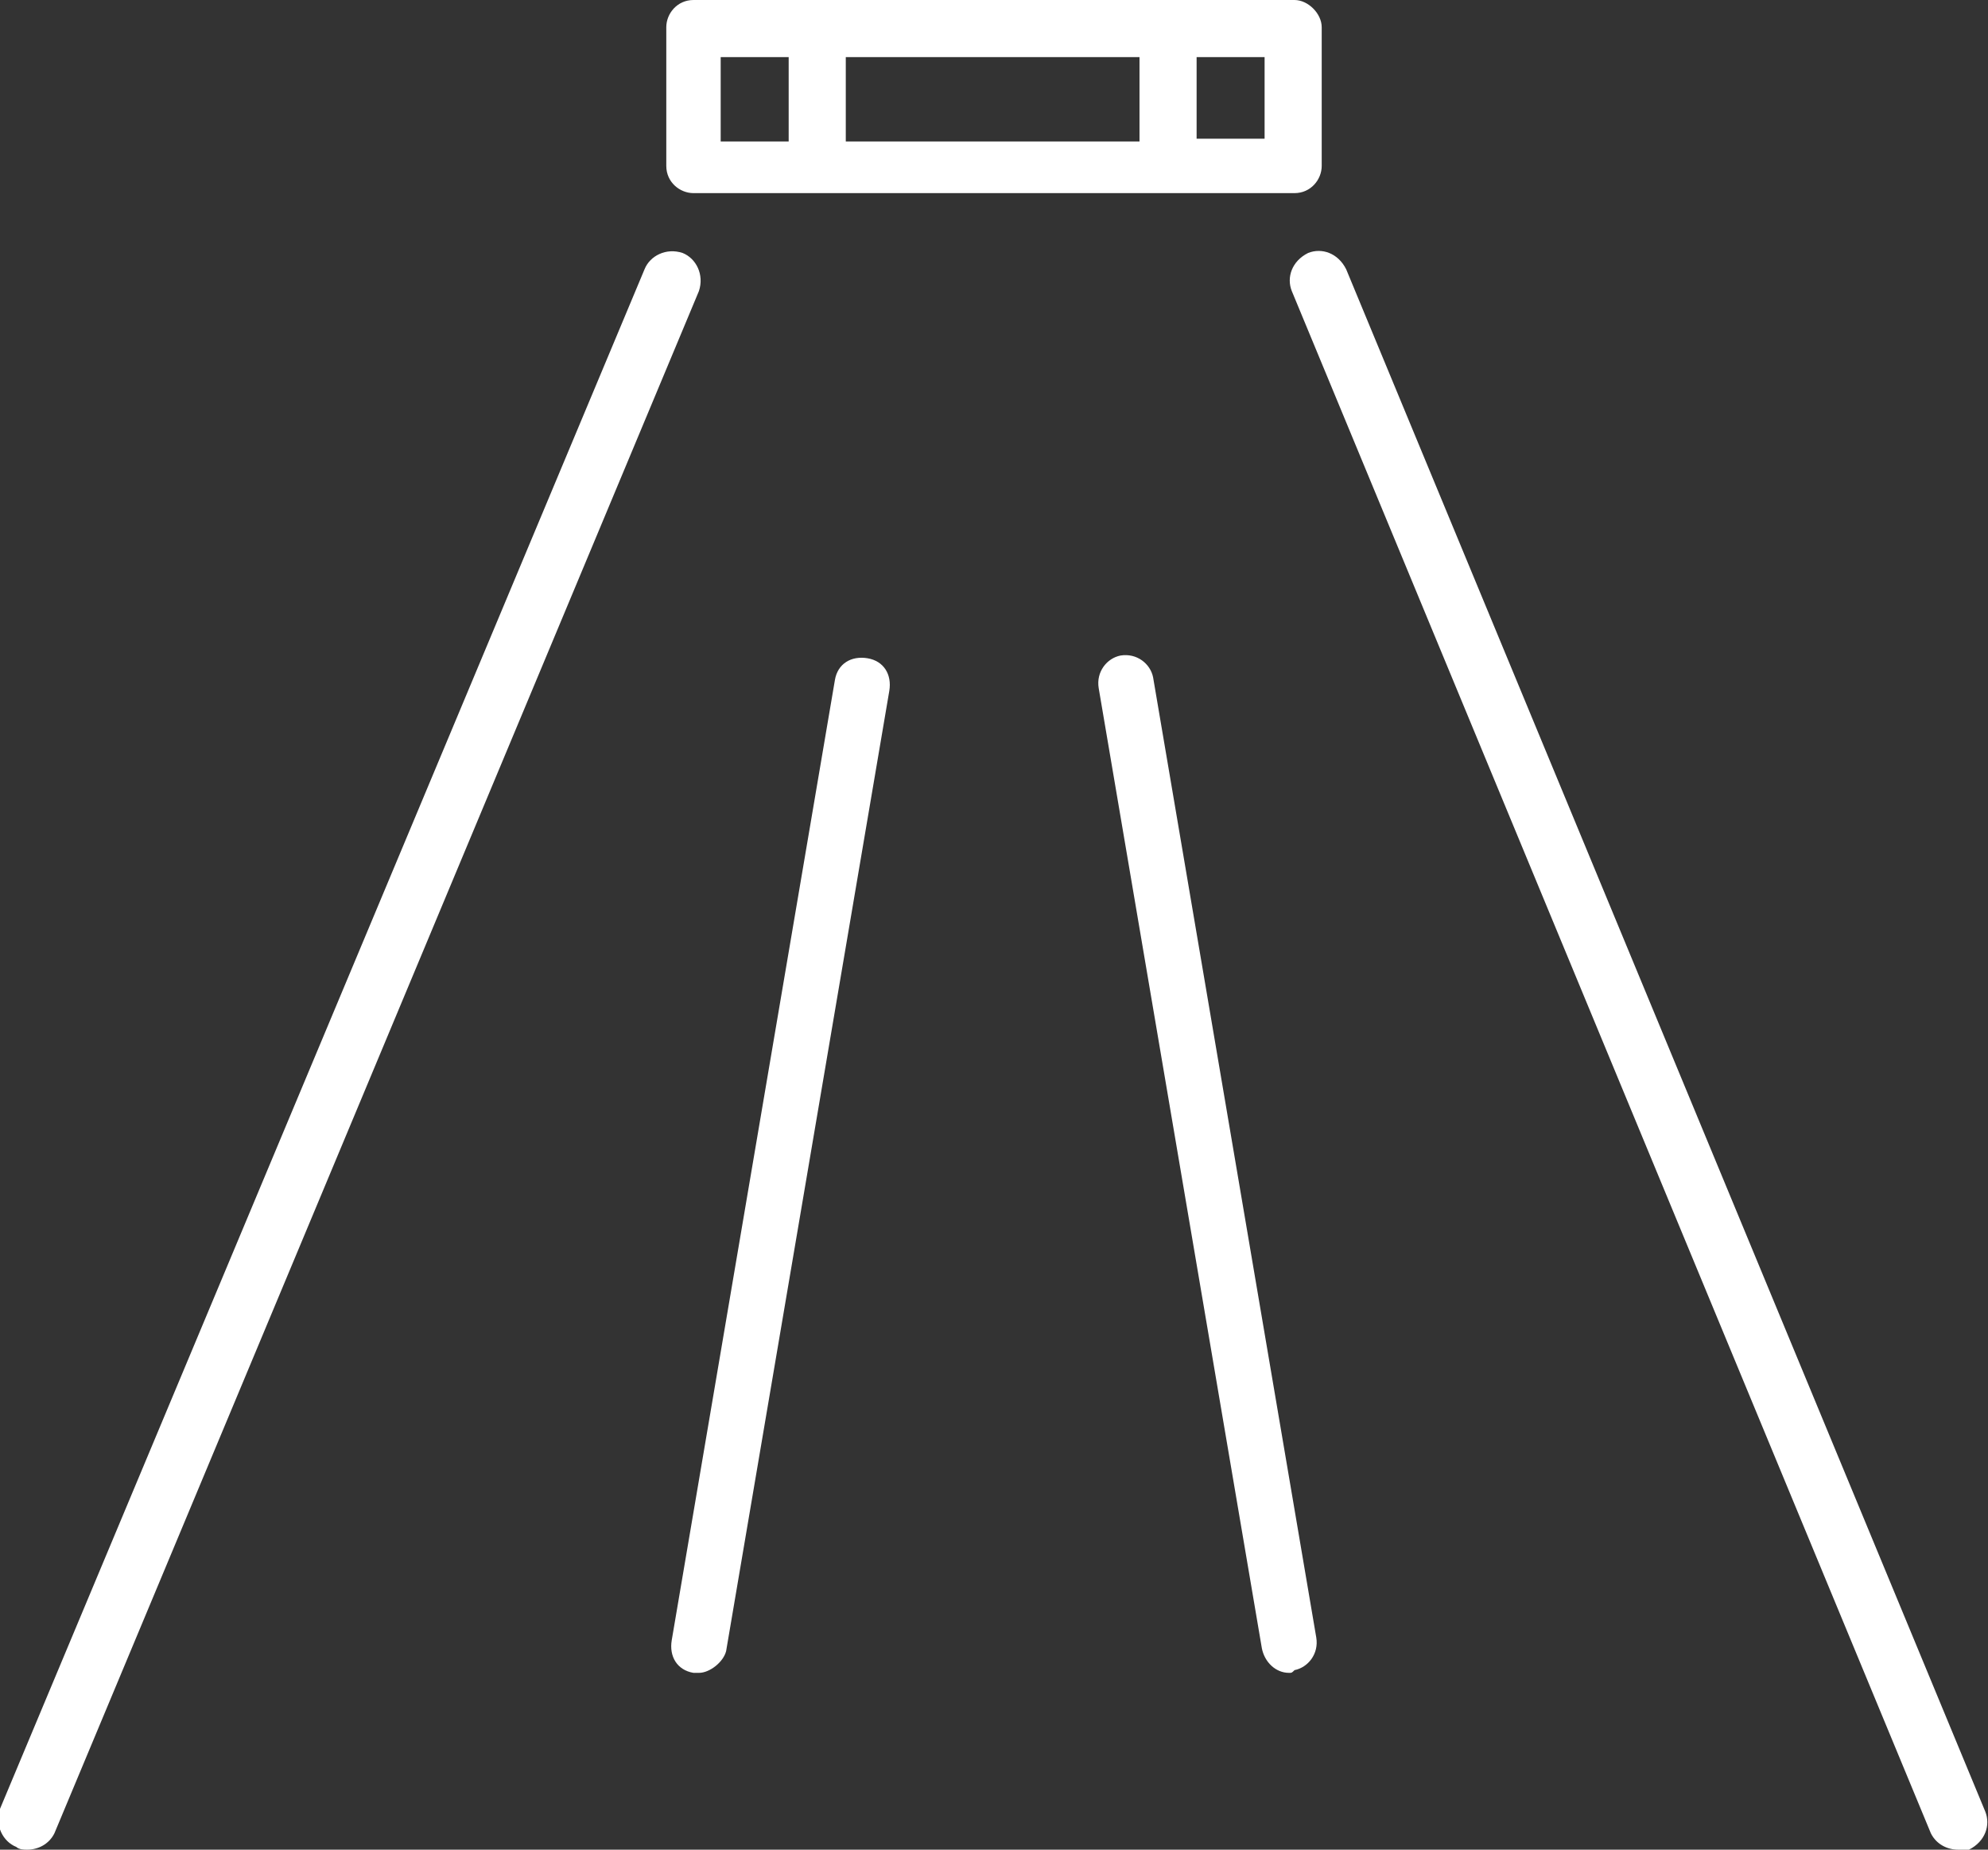
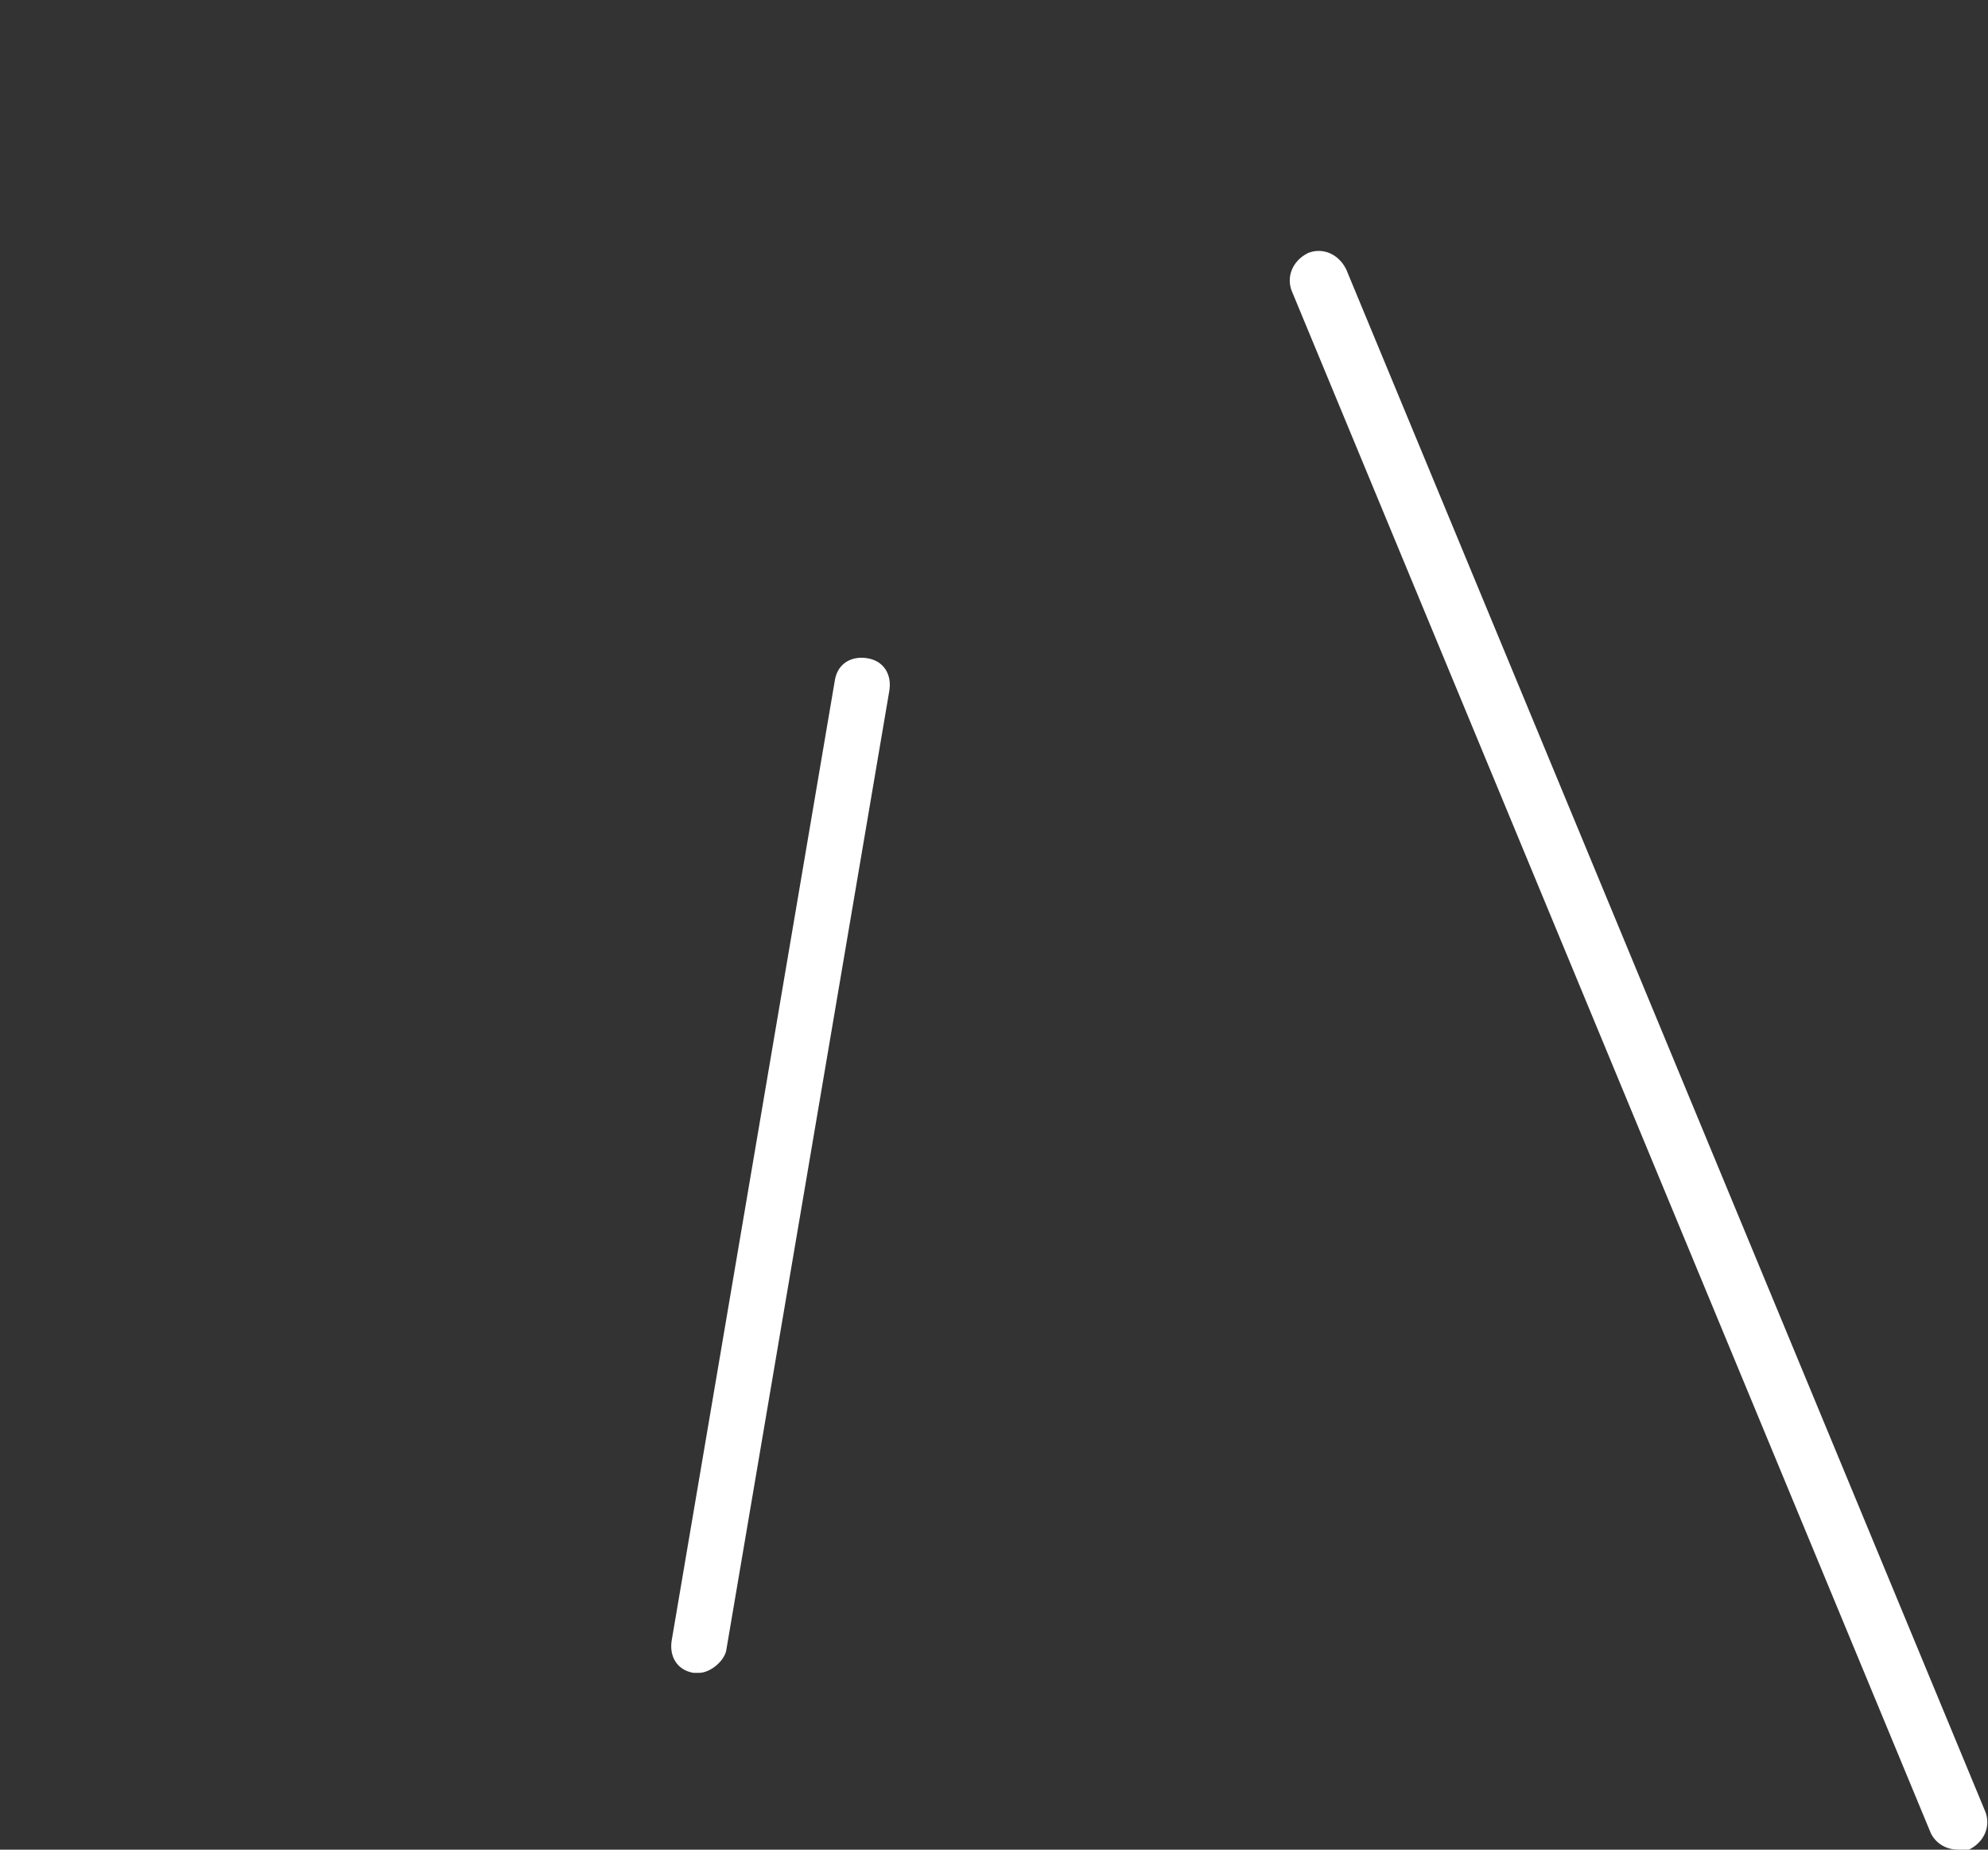
<svg xmlns="http://www.w3.org/2000/svg" version="1.1" id="Layer_1" x="0px" y="0px" viewBox="0 0 73.1 68" style="enable-background:new 0 0 73.1 68;" xml:space="preserve">
  <rect x="0" y="0" width="73.1" height="68" fill="#333333" stroke="none" />
  <style type="text/css">
	.st0{fill:#FFFFFF;}
</style>
-   <path class="st0" d="M1,68c-0.1,0-0.3,0-0.4-0.1c-0.5-0.2-0.8-0.8-0.6-1.4L23.7,9.9c0.2-0.5,0.8-0.8,1.4-0.6  c0.5,0.2,0.8,0.8,0.6,1.4L2,67.4C1.8,67.8,1.4,68,1,68" />
  <path class="st0" d="M72,68c-0.4,0-0.8-0.2-1-0.6L47.5,10.7c-0.2-0.5,0-1.1,0.6-1.4c0.5-0.2,1.1,0,1.4,0.6L73,66.6  c0.2,0.5,0,1.1-0.6,1.4C72.3,68,72.2,68,72,68" />
-   <path class="st0" d="M47.6,0H43H30.1h-4.6c-0.6,0-1,0.5-1,1v5.1c0,0.6,0.5,1,1,1h4.6H43h4.6c0.6,0,1-0.5,1-1V1  C48.6,0.5,48.1,0,47.6,0z M26.5,2.1h2.5v3.1h-2.5V2.1z M31.1,5.1V2.1h10.8v3.1H31.1z M46.5,5.1H44V2.1h2.5V5.1z" />
  <path class="st0" d="M25.7,61.5c-0.1,0-0.1,0-0.2,0c-0.6-0.1-0.9-0.6-0.8-1.2l6-35.3c0.1-0.6,0.6-0.9,1.2-0.8  c0.6,0.1,0.9,0.6,0.8,1.2l-6,35.3C26.6,61.1,26.1,61.5,25.7,61.5" />
-   <path class="st0" d="M47.4,61.5c-0.5,0-0.9-0.4-1-0.9l-6-35.3c-0.1-0.6,0.3-1.1,0.8-1.2c0.6-0.1,1.1,0.3,1.2,0.8l6,35.3  c0.1,0.6-0.3,1.1-0.8,1.2C47.5,61.5,47.5,61.5,47.4,61.5" />
</svg>